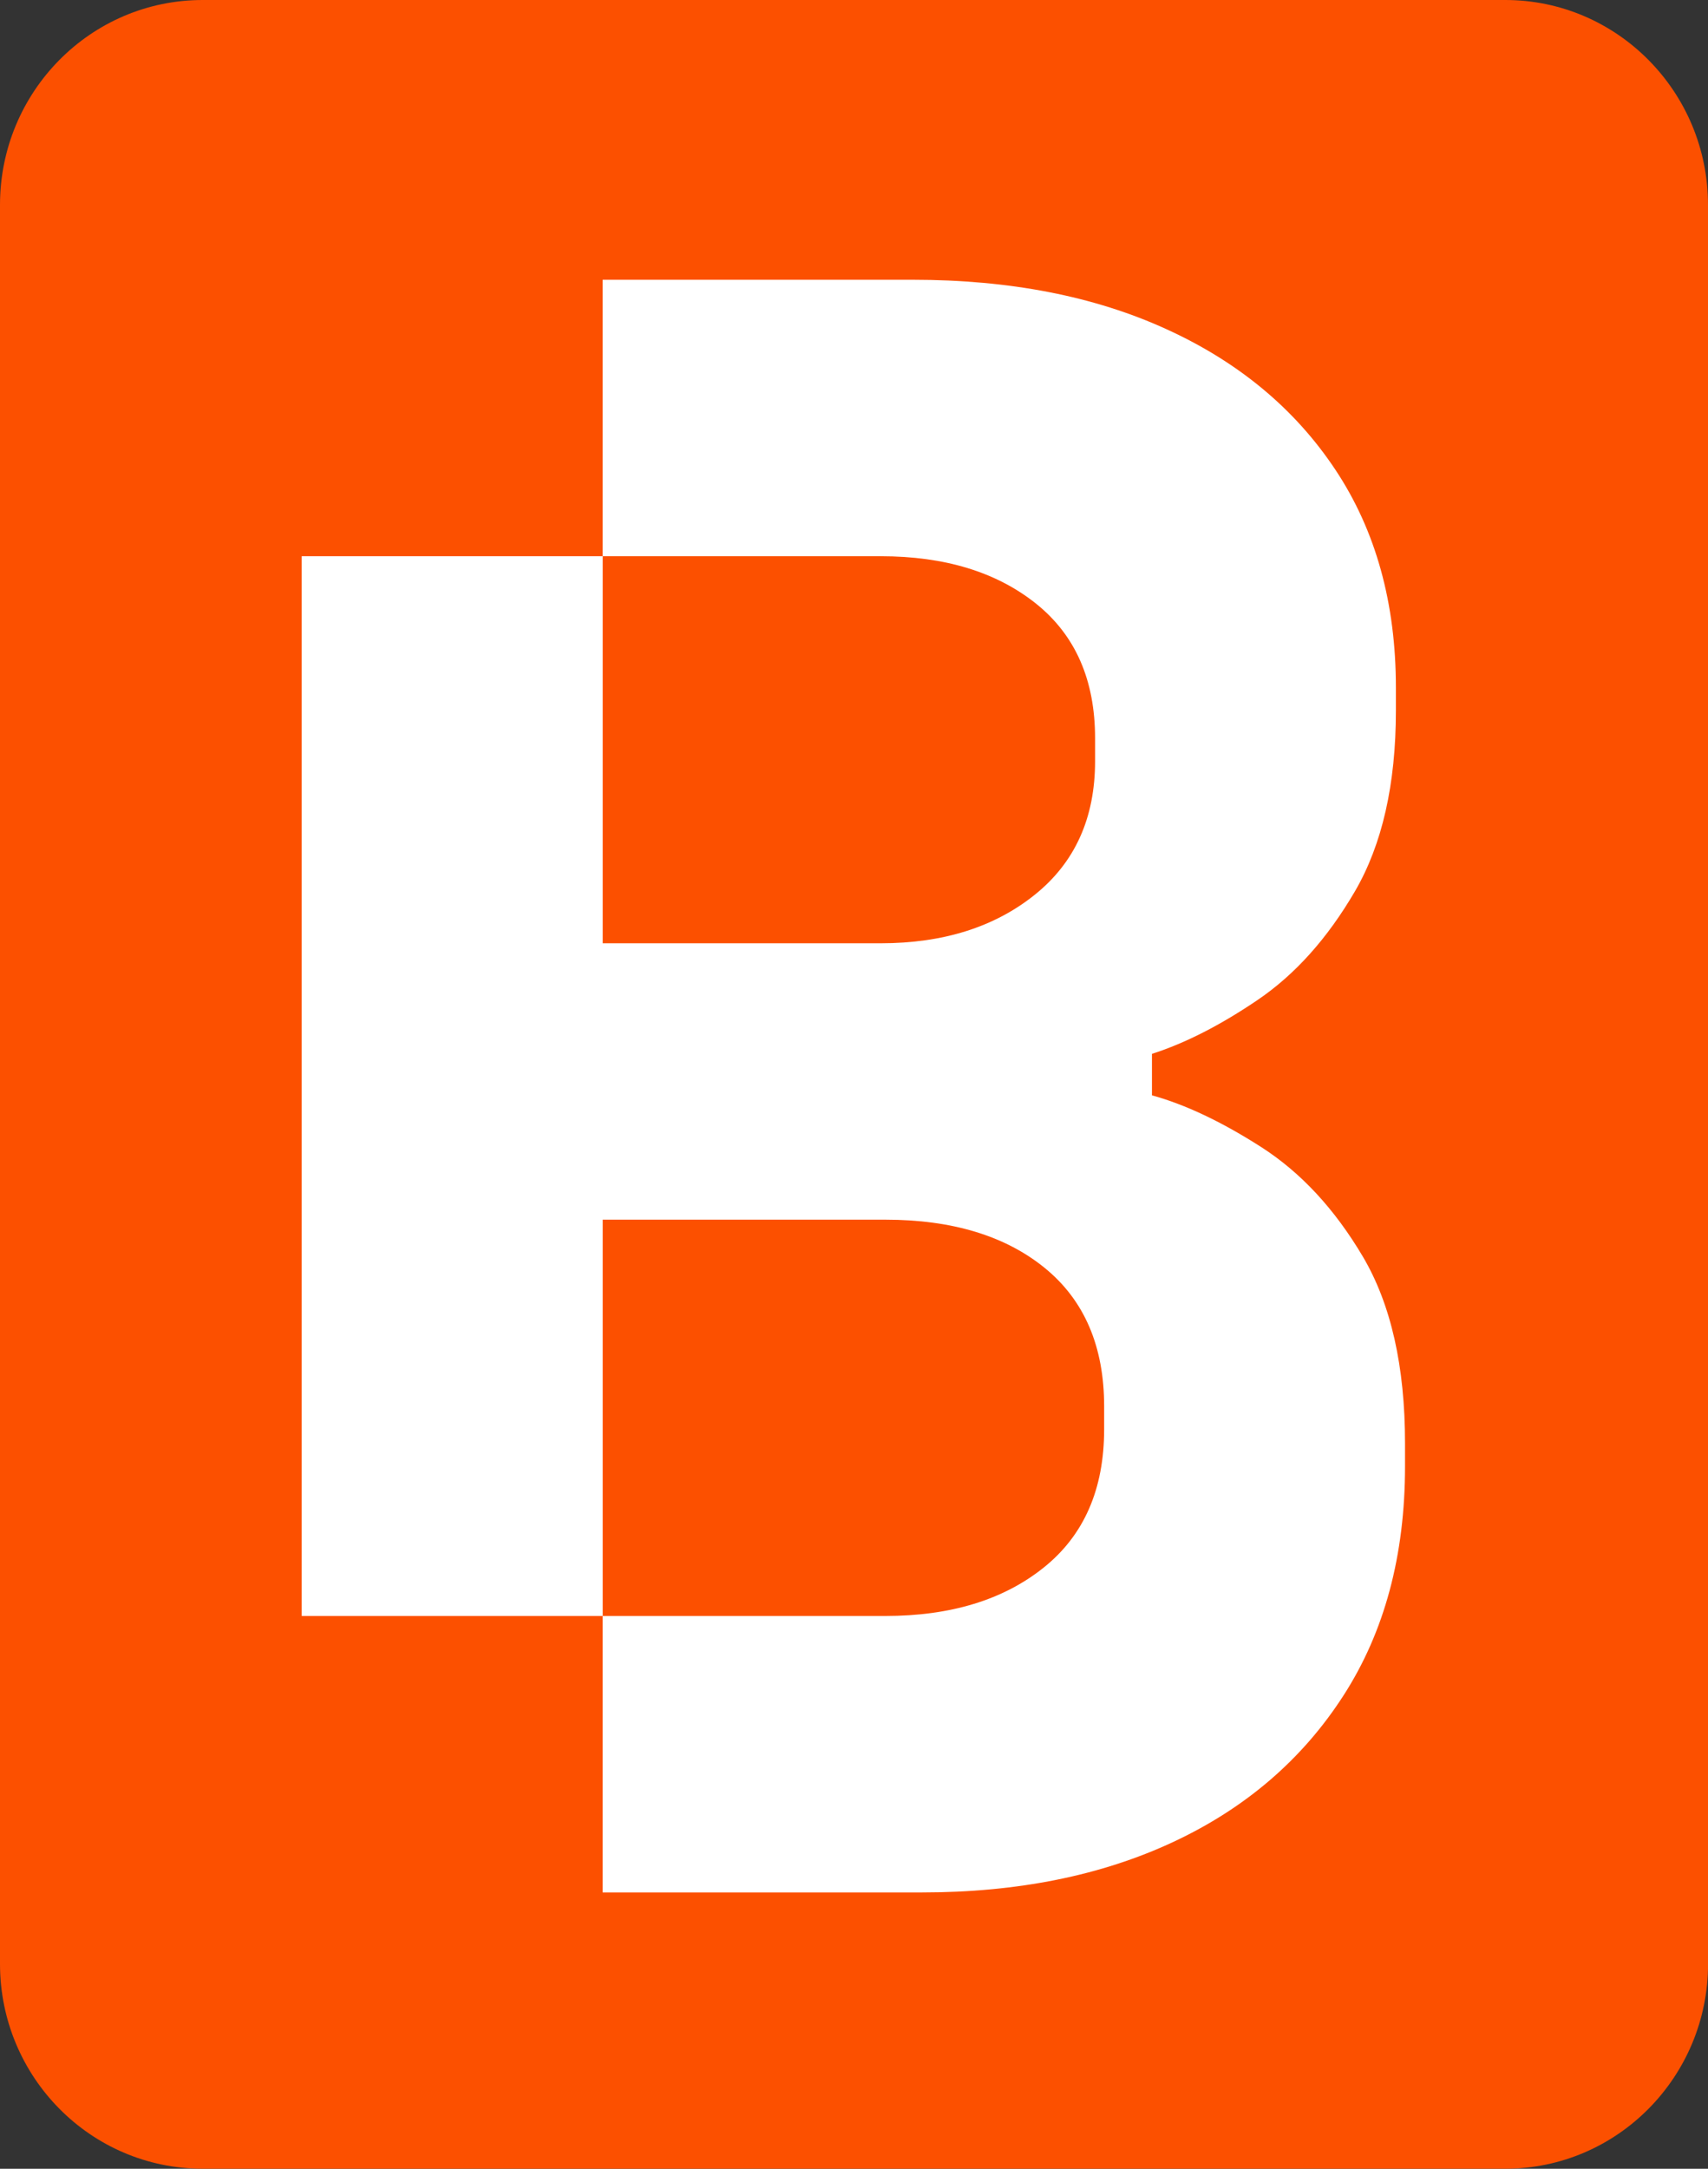
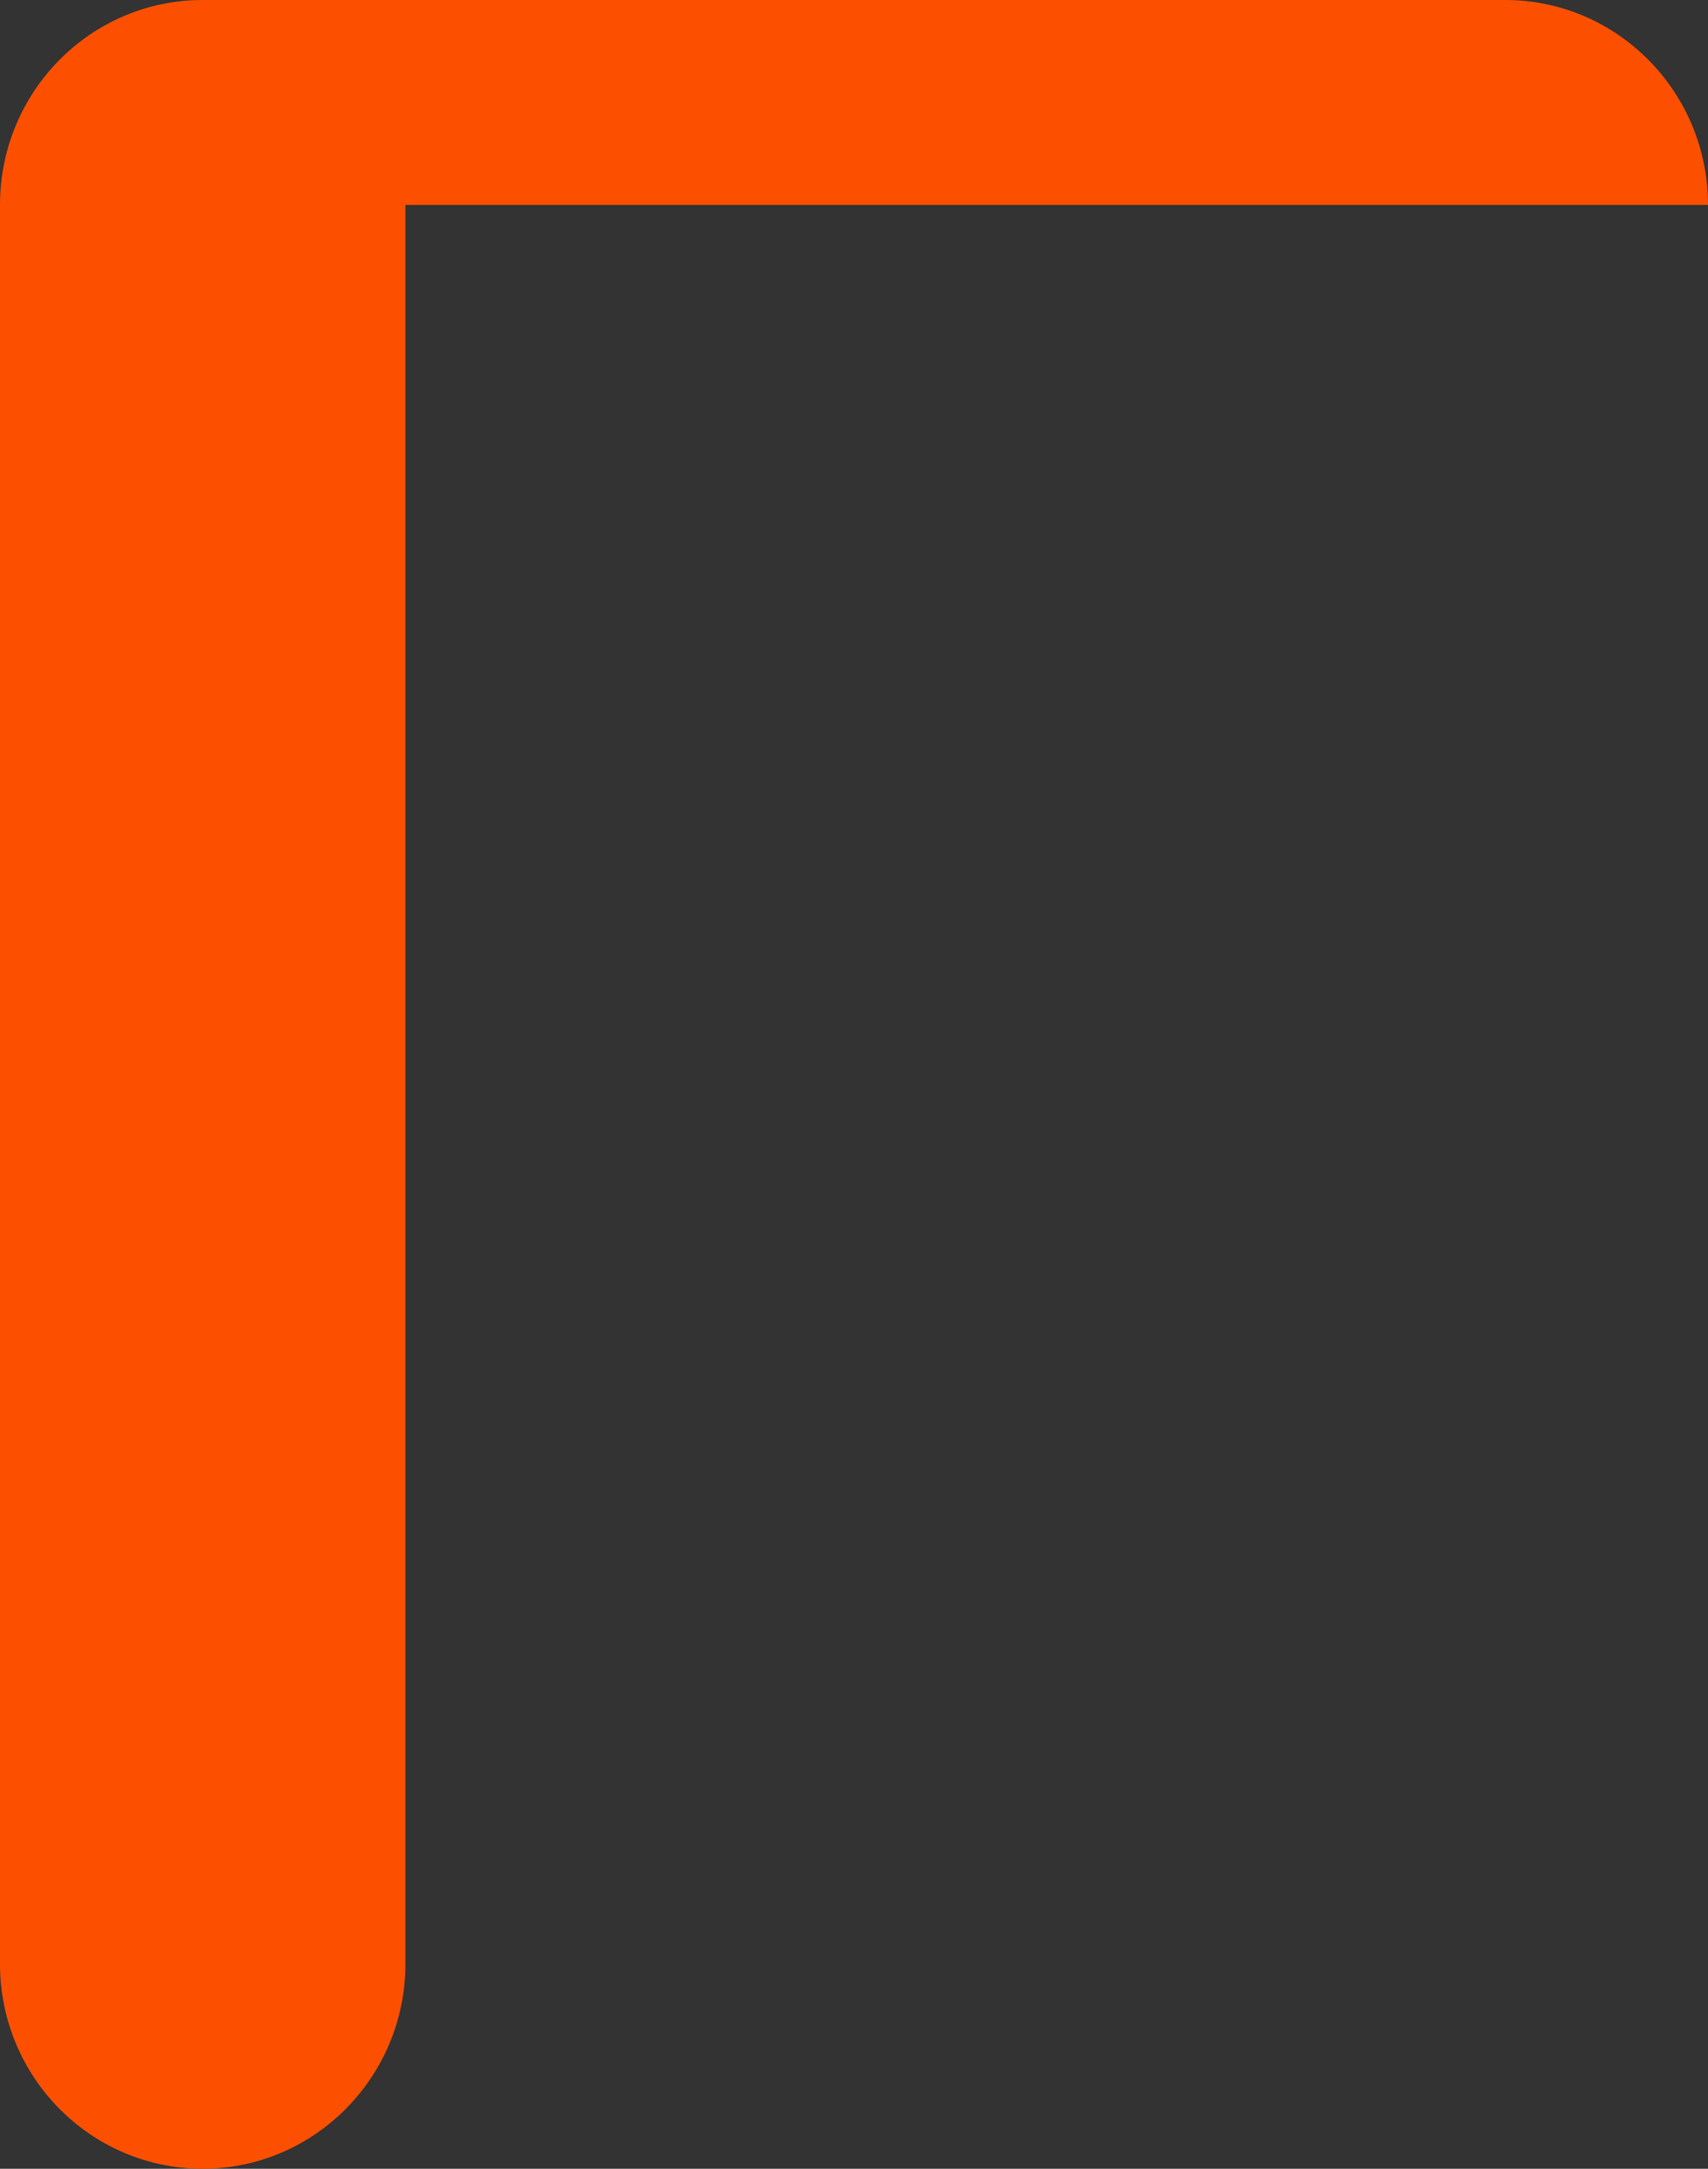
<svg xmlns="http://www.w3.org/2000/svg" id="Layer_1" data-name="Layer 1" viewBox="0 0 26.93 34.187">
  <rect x="0" y="0" width="26.93" height="34.187" fill="#333333" stroke="none" />
  <defs>
    <style>
      .cls-1 {
        fill: #fff;
      }

      .cls-2 {
        fill: #fc5000;
        fill-rule: evenodd;
      }
    </style>
  </defs>
-   <path class="cls-2" d="m26.93,3.23c0-1.783-1.434-3.23-3.196-3.23H3.196C1.429,0,0,1.447,0,3.23v27.727c0,1.782,1.429,3.229,3.196,3.229h20.539c1.762,0,3.196-1.447,3.196-3.229V3.23Z" />
-   <path class="cls-1" d="m9.502,4.41h4.887c1.534,0,2.869.26,4.007.781,1.139.52,2.025,1.259,2.66,2.215.635.956.953,2.1.953,3.432v.363c0,1.162-.216,2.112-.647,2.851-.431.738-.94,1.307-1.528,1.707-.587.399-1.144.684-1.671.853v.654c.527.145,1.102.418,1.725.817.623.4,1.156.975,1.6,1.725.443.75.665,1.731.665,2.942v.363c0,1.404-.323,2.609-.97,3.613-.647,1.005-1.54,1.773-2.678,2.306-1.138.533-2.462.799-3.972.799h-5.031v-4.358h-4.745V8.768h4.745v-4.358Zm0,21.063h4.456c1.03,0,1.863-.254,2.498-.763.635-.508.953-1.235.953-2.179v-.363c0-.944-.312-1.671-.934-2.179-.623-.508-1.462-.763-2.516-.763h-4.456v6.246Zm0-10.604h4.385c.982,0,1.791-.254,2.426-.763.635-.508.953-1.211.953-2.106v-.363c0-.92-.312-1.628-.935-2.125-.623-.496-1.438-.744-2.443-.744h-4.385v6.101Z" />
+   <path class="cls-2" d="m26.93,3.23c0-1.783-1.434-3.23-3.196-3.23H3.196C1.429,0,0,1.447,0,3.23v27.727c0,1.782,1.429,3.229,3.196,3.229c1.762,0,3.196-1.447,3.196-3.229V3.23Z" />
</svg>